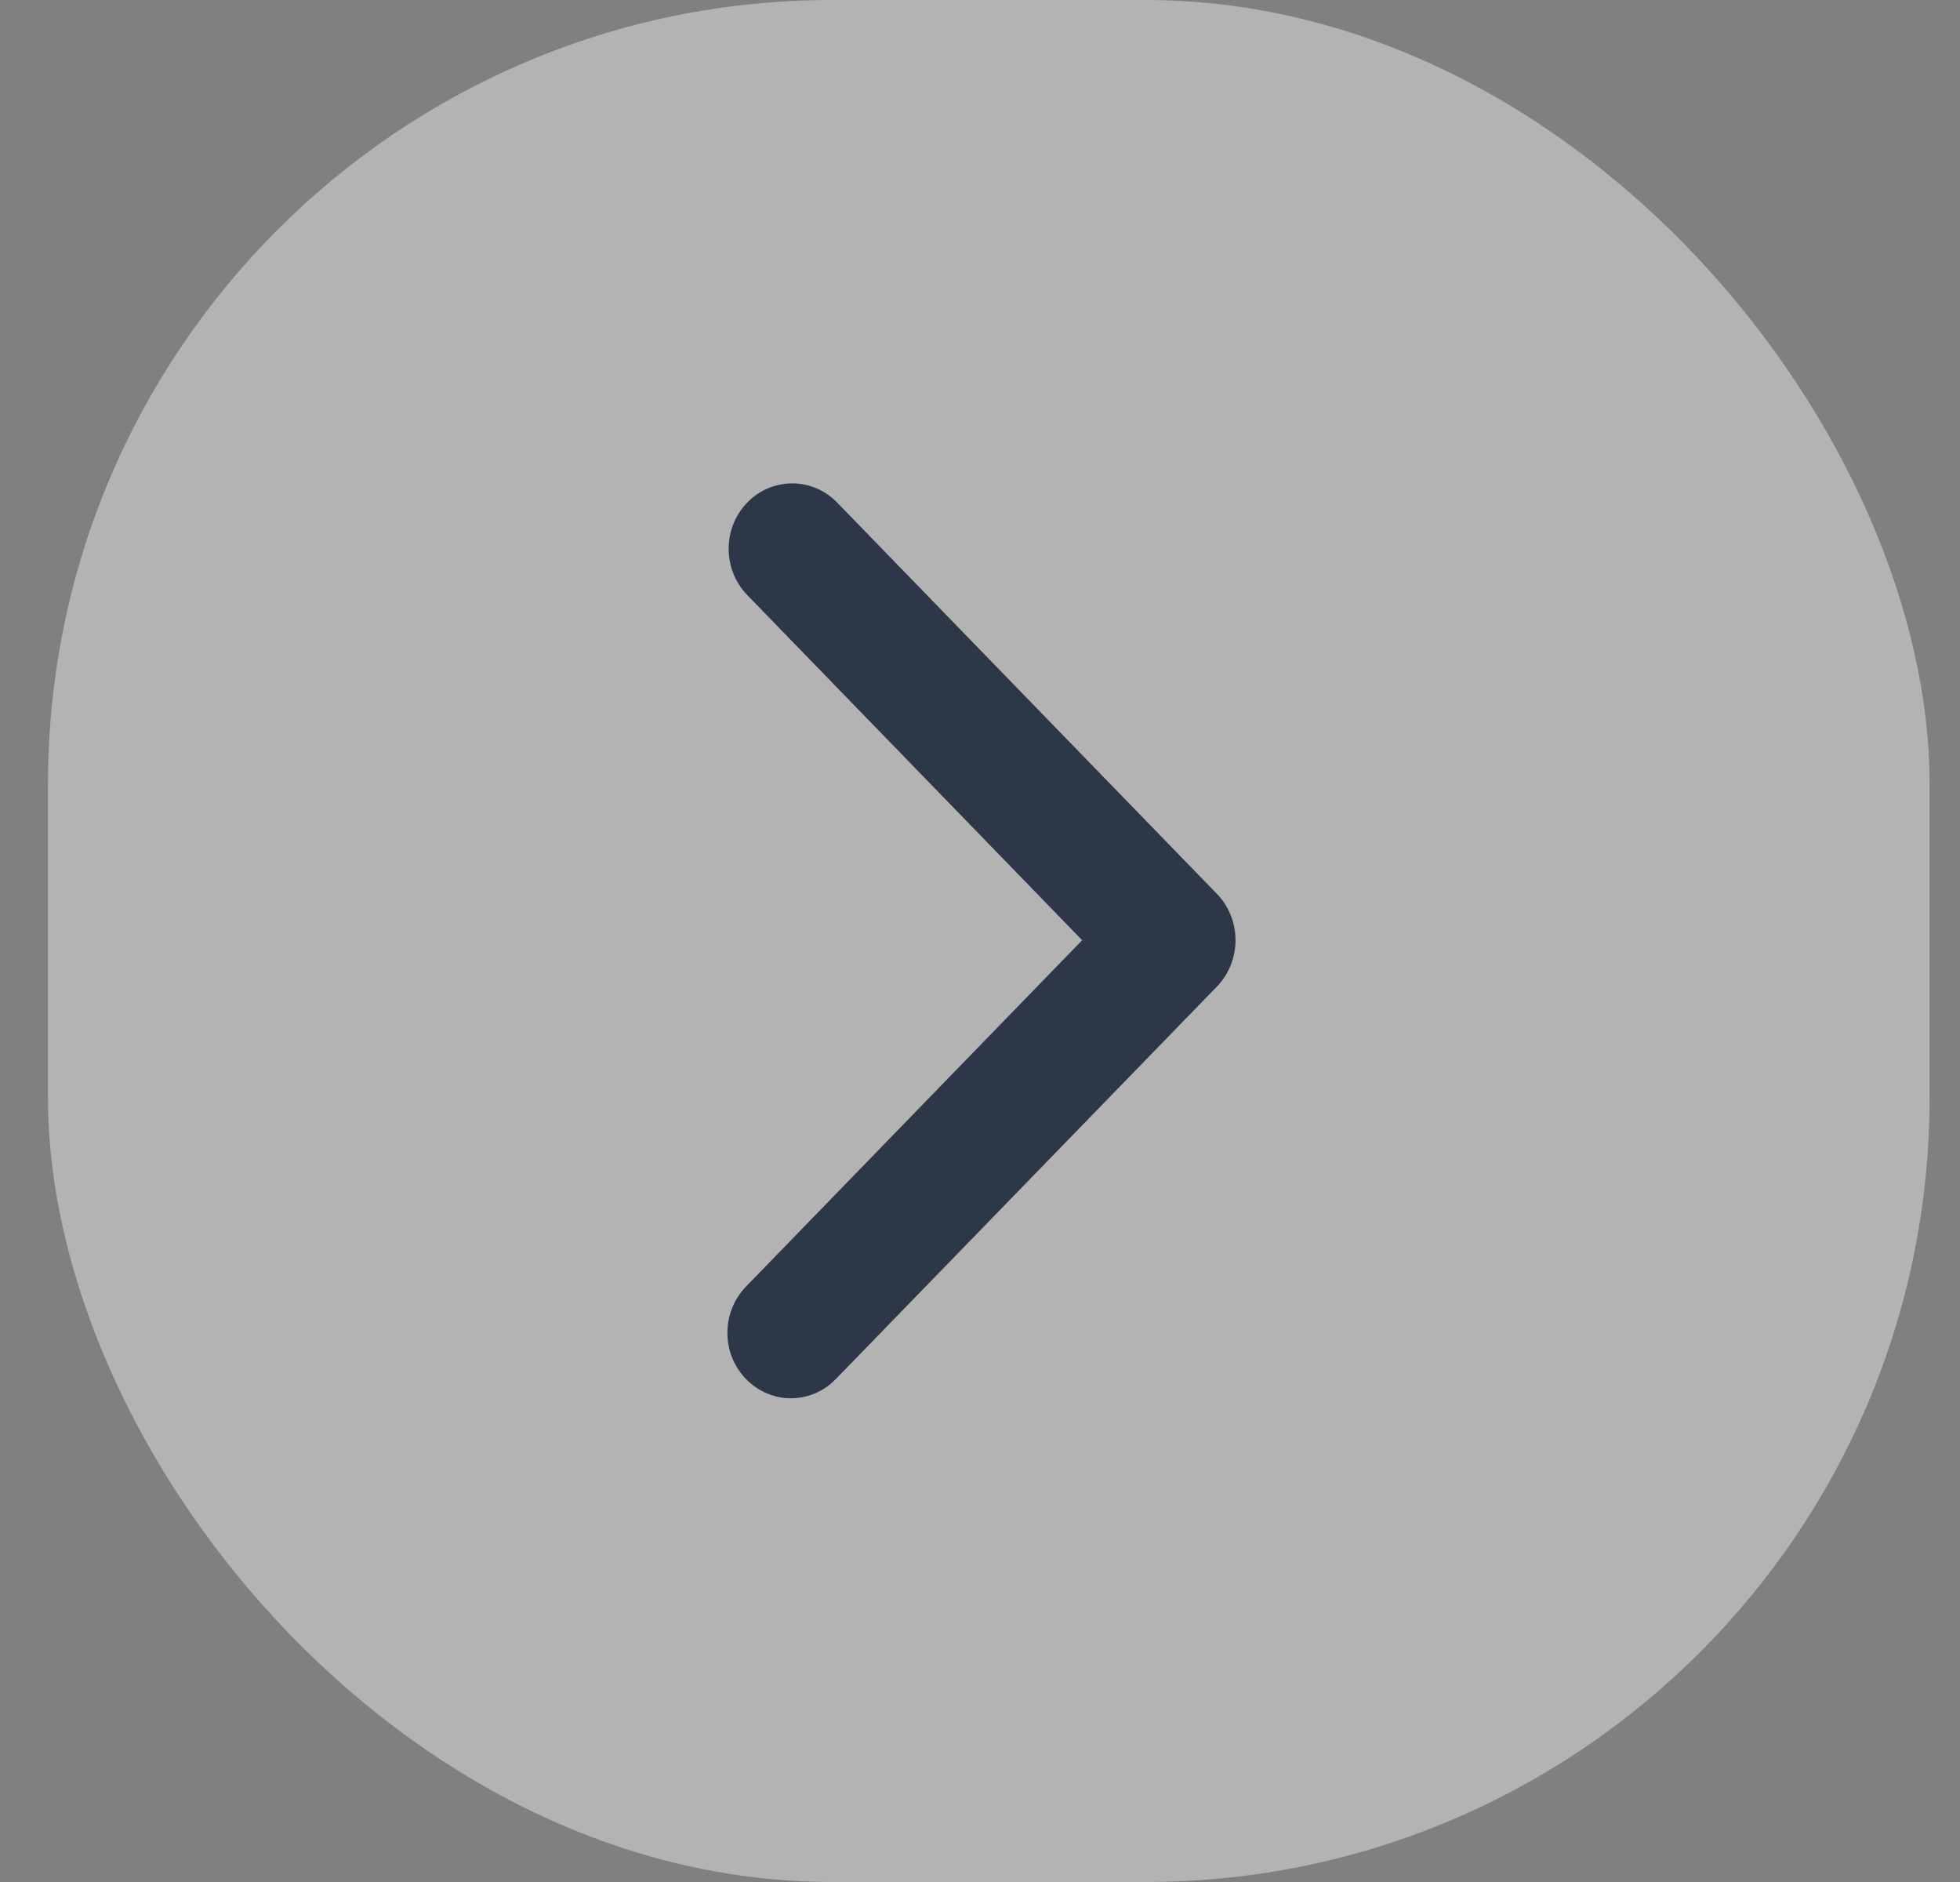
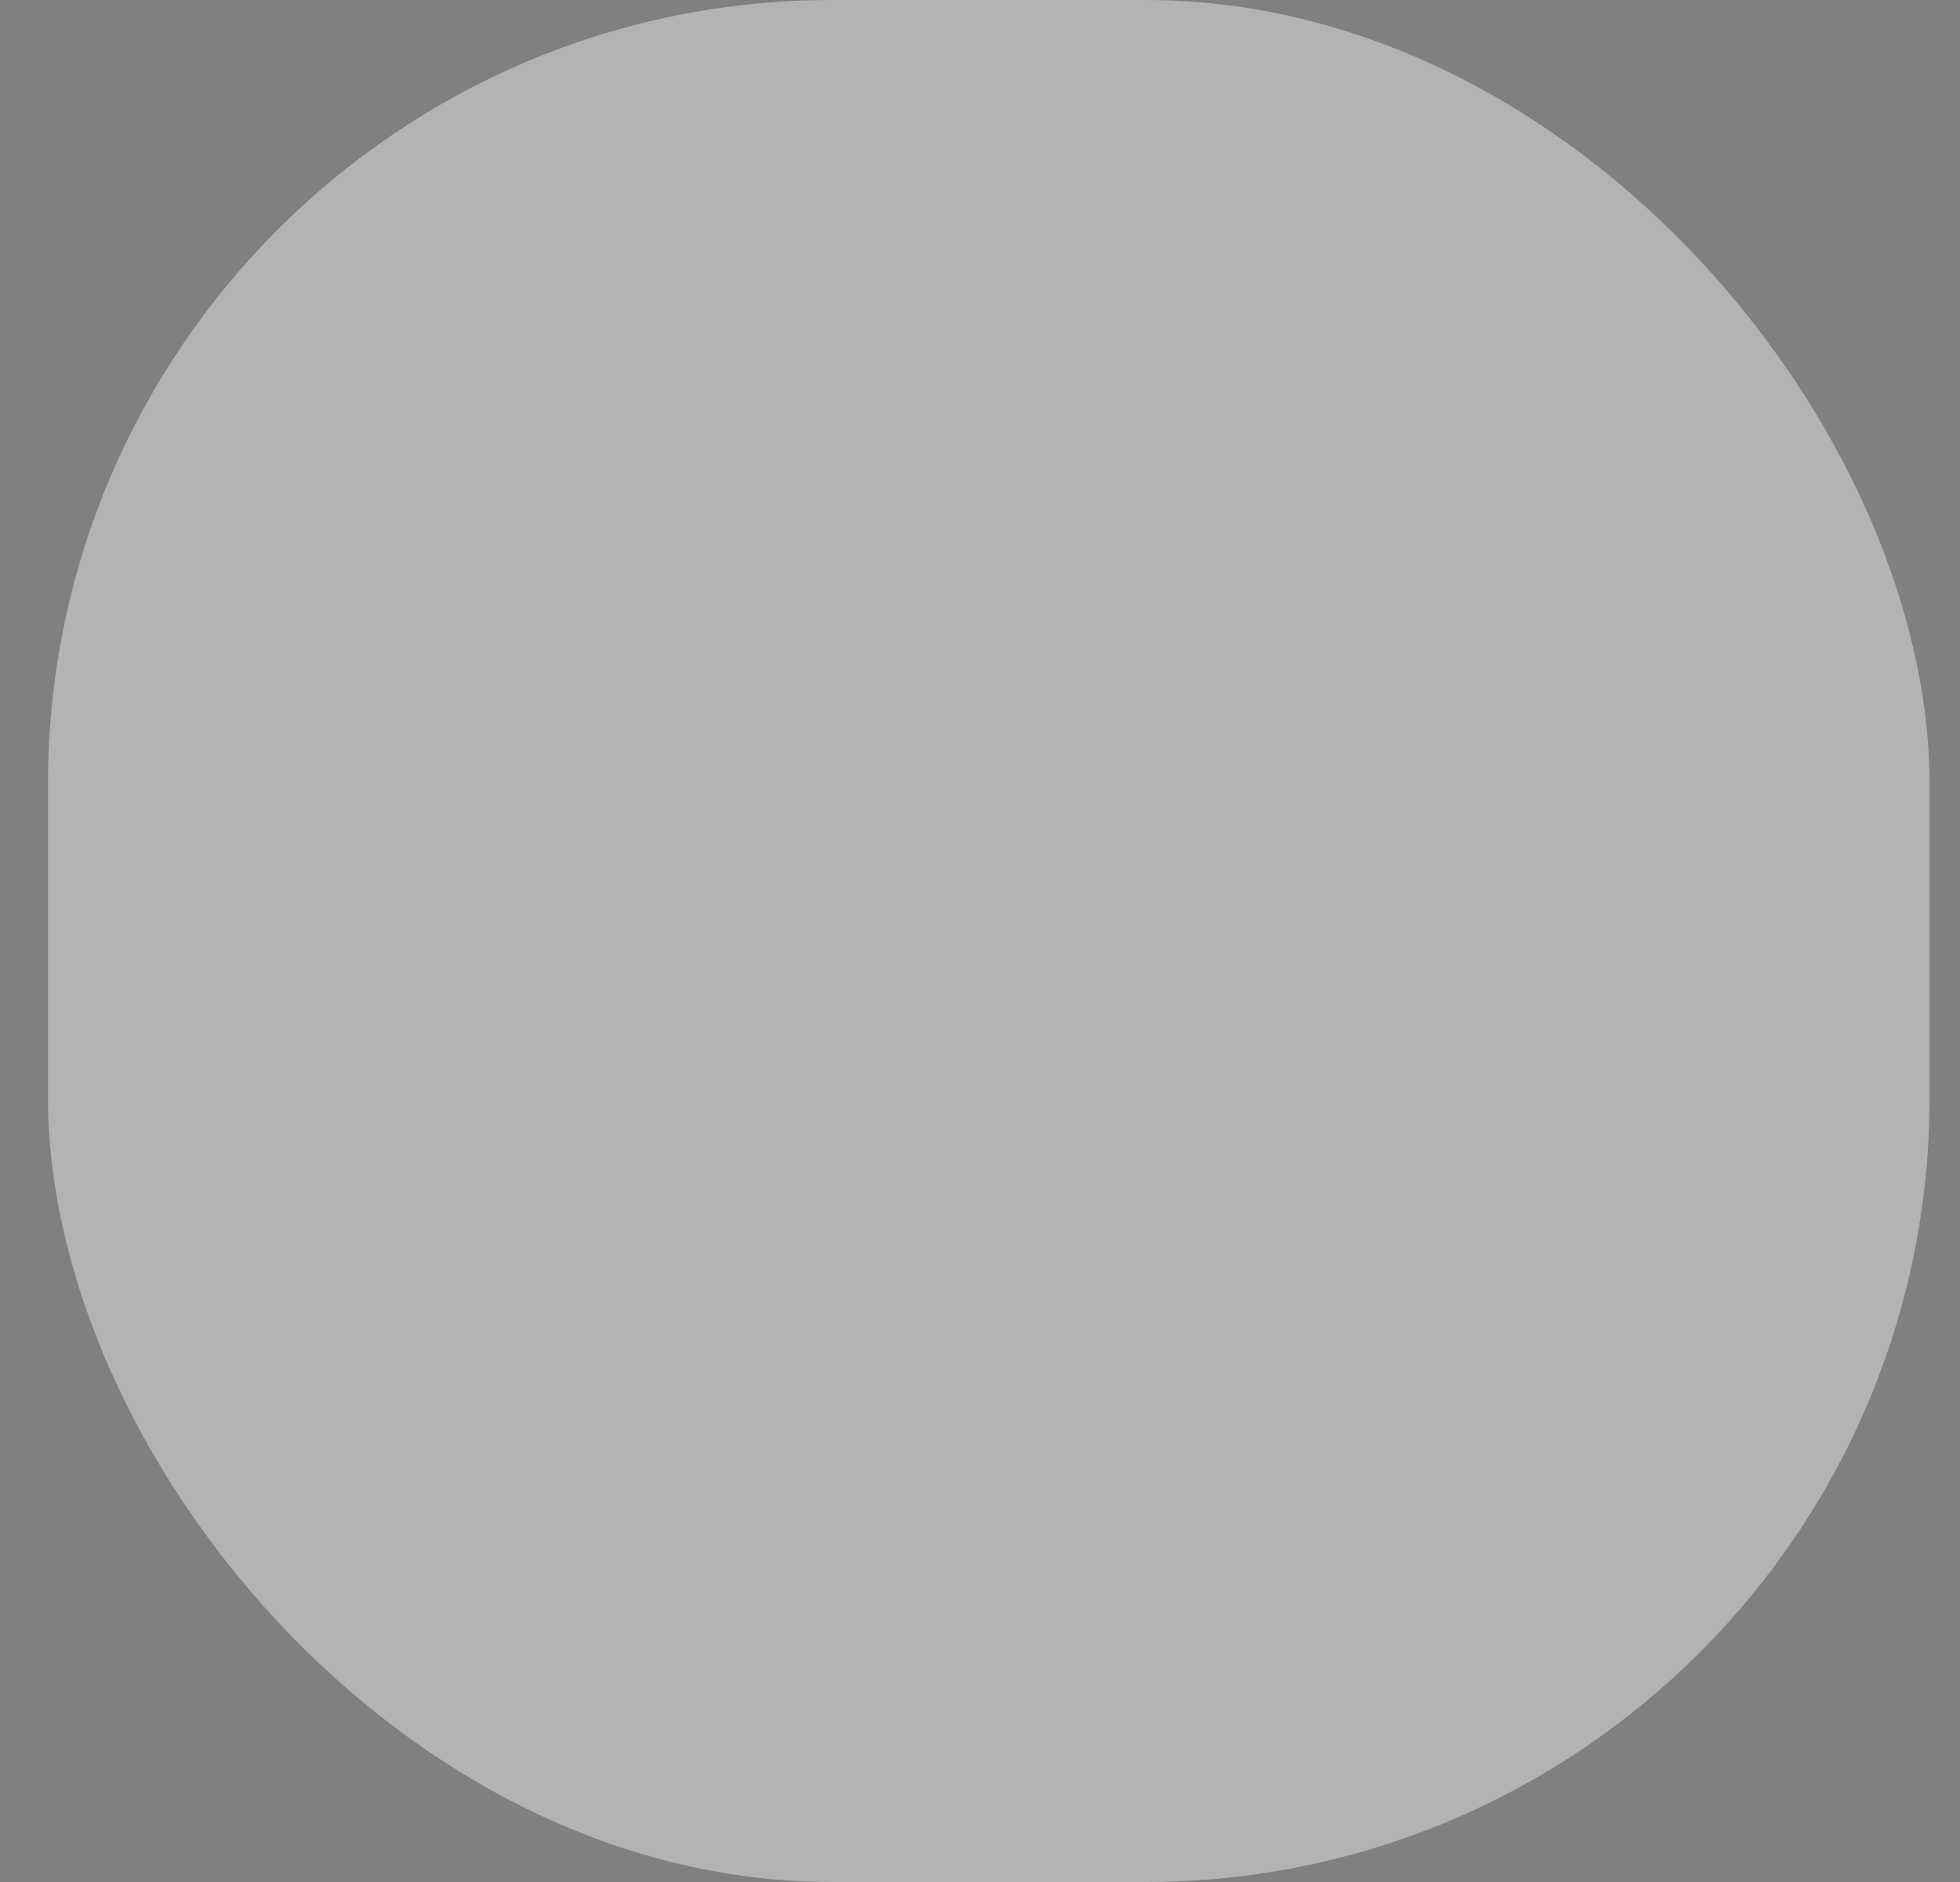
<svg xmlns="http://www.w3.org/2000/svg" width="25" height="24" viewBox="0 0 25 24" fill="none">
  <rect x="0" y="0" width="25" height="24" fill="#808080" stroke="none" />
  <rect x="0.612" width="24" height="24" rx="10" fill="white" fill-opacity="0.4" />
-   <path fill-rule="evenodd" clip-rule="evenodd" d="M15.759 11.99C15.759 12.203 15.68 12.416 15.523 12.58L10.661 17.586C10.345 17.913 9.832 17.913 9.516 17.586C9.198 17.261 9.2 16.735 9.514 16.408L13.803 11.99L9.53 7.587C9.216 7.262 9.214 6.735 9.532 6.408C9.849 6.083 10.361 6.083 10.677 6.408L15.523 11.4C15.68 11.563 15.759 11.776 15.759 11.99" fill="#2D3748" />
</svg>